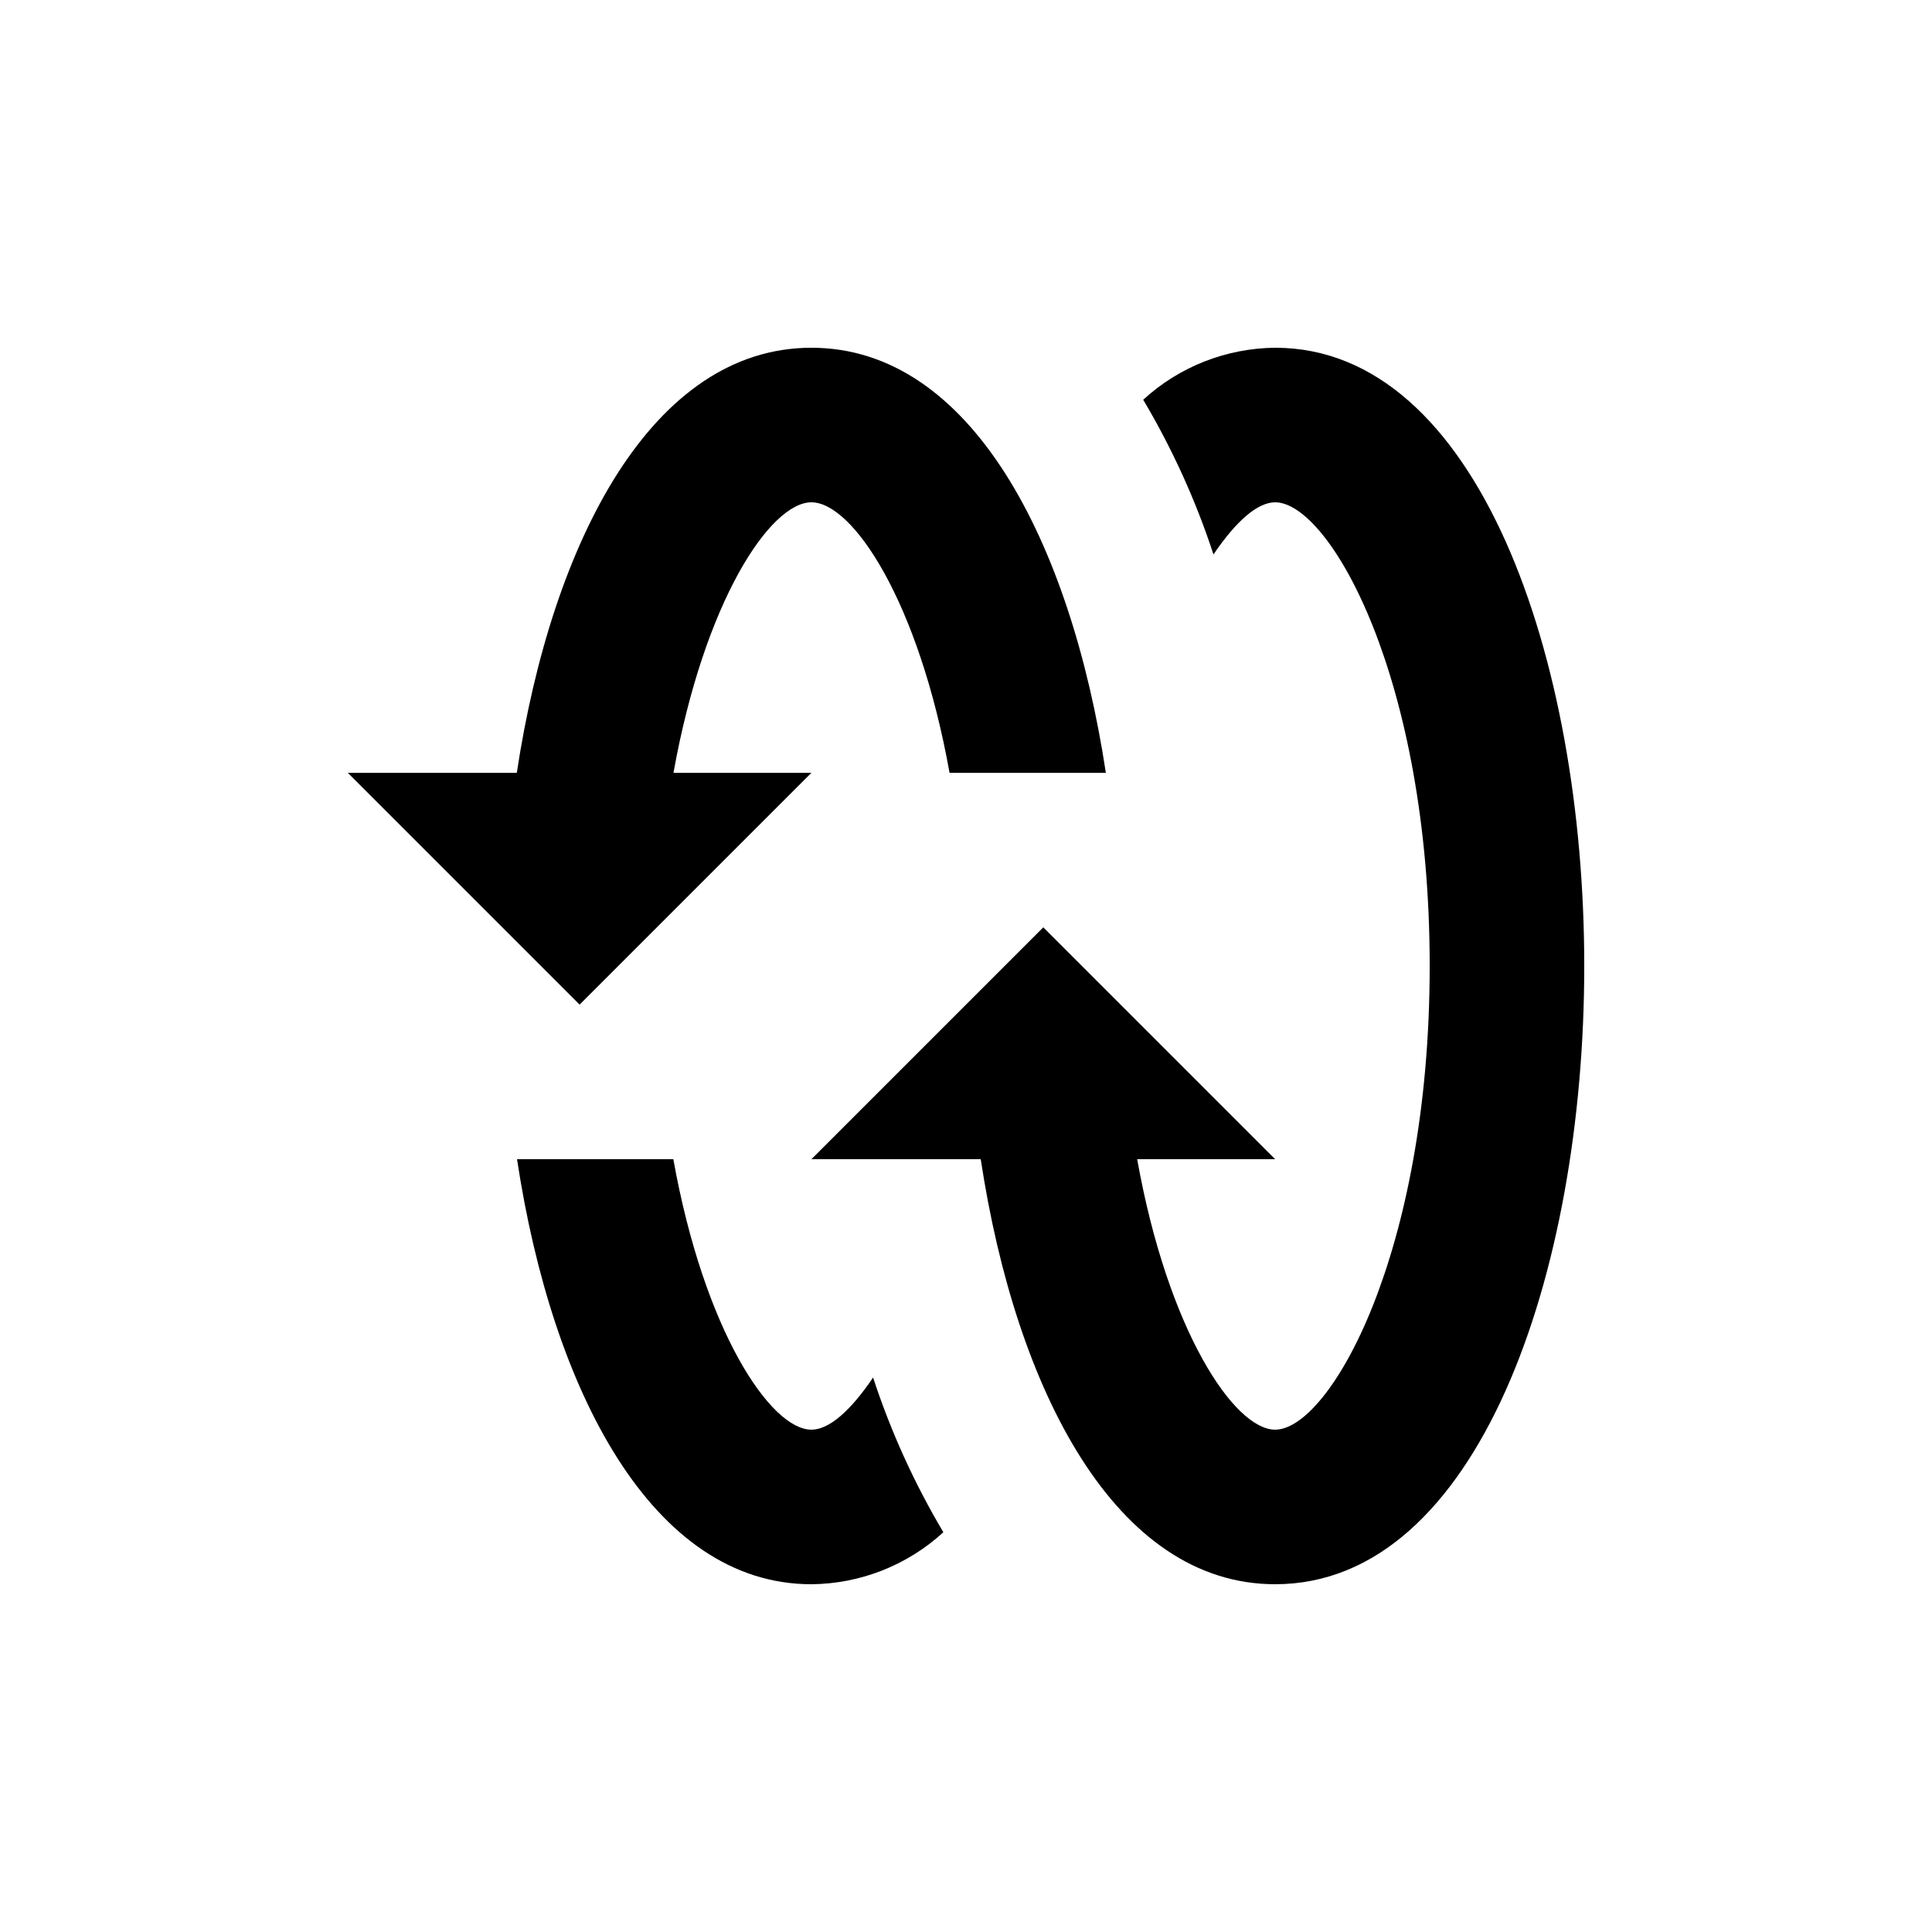
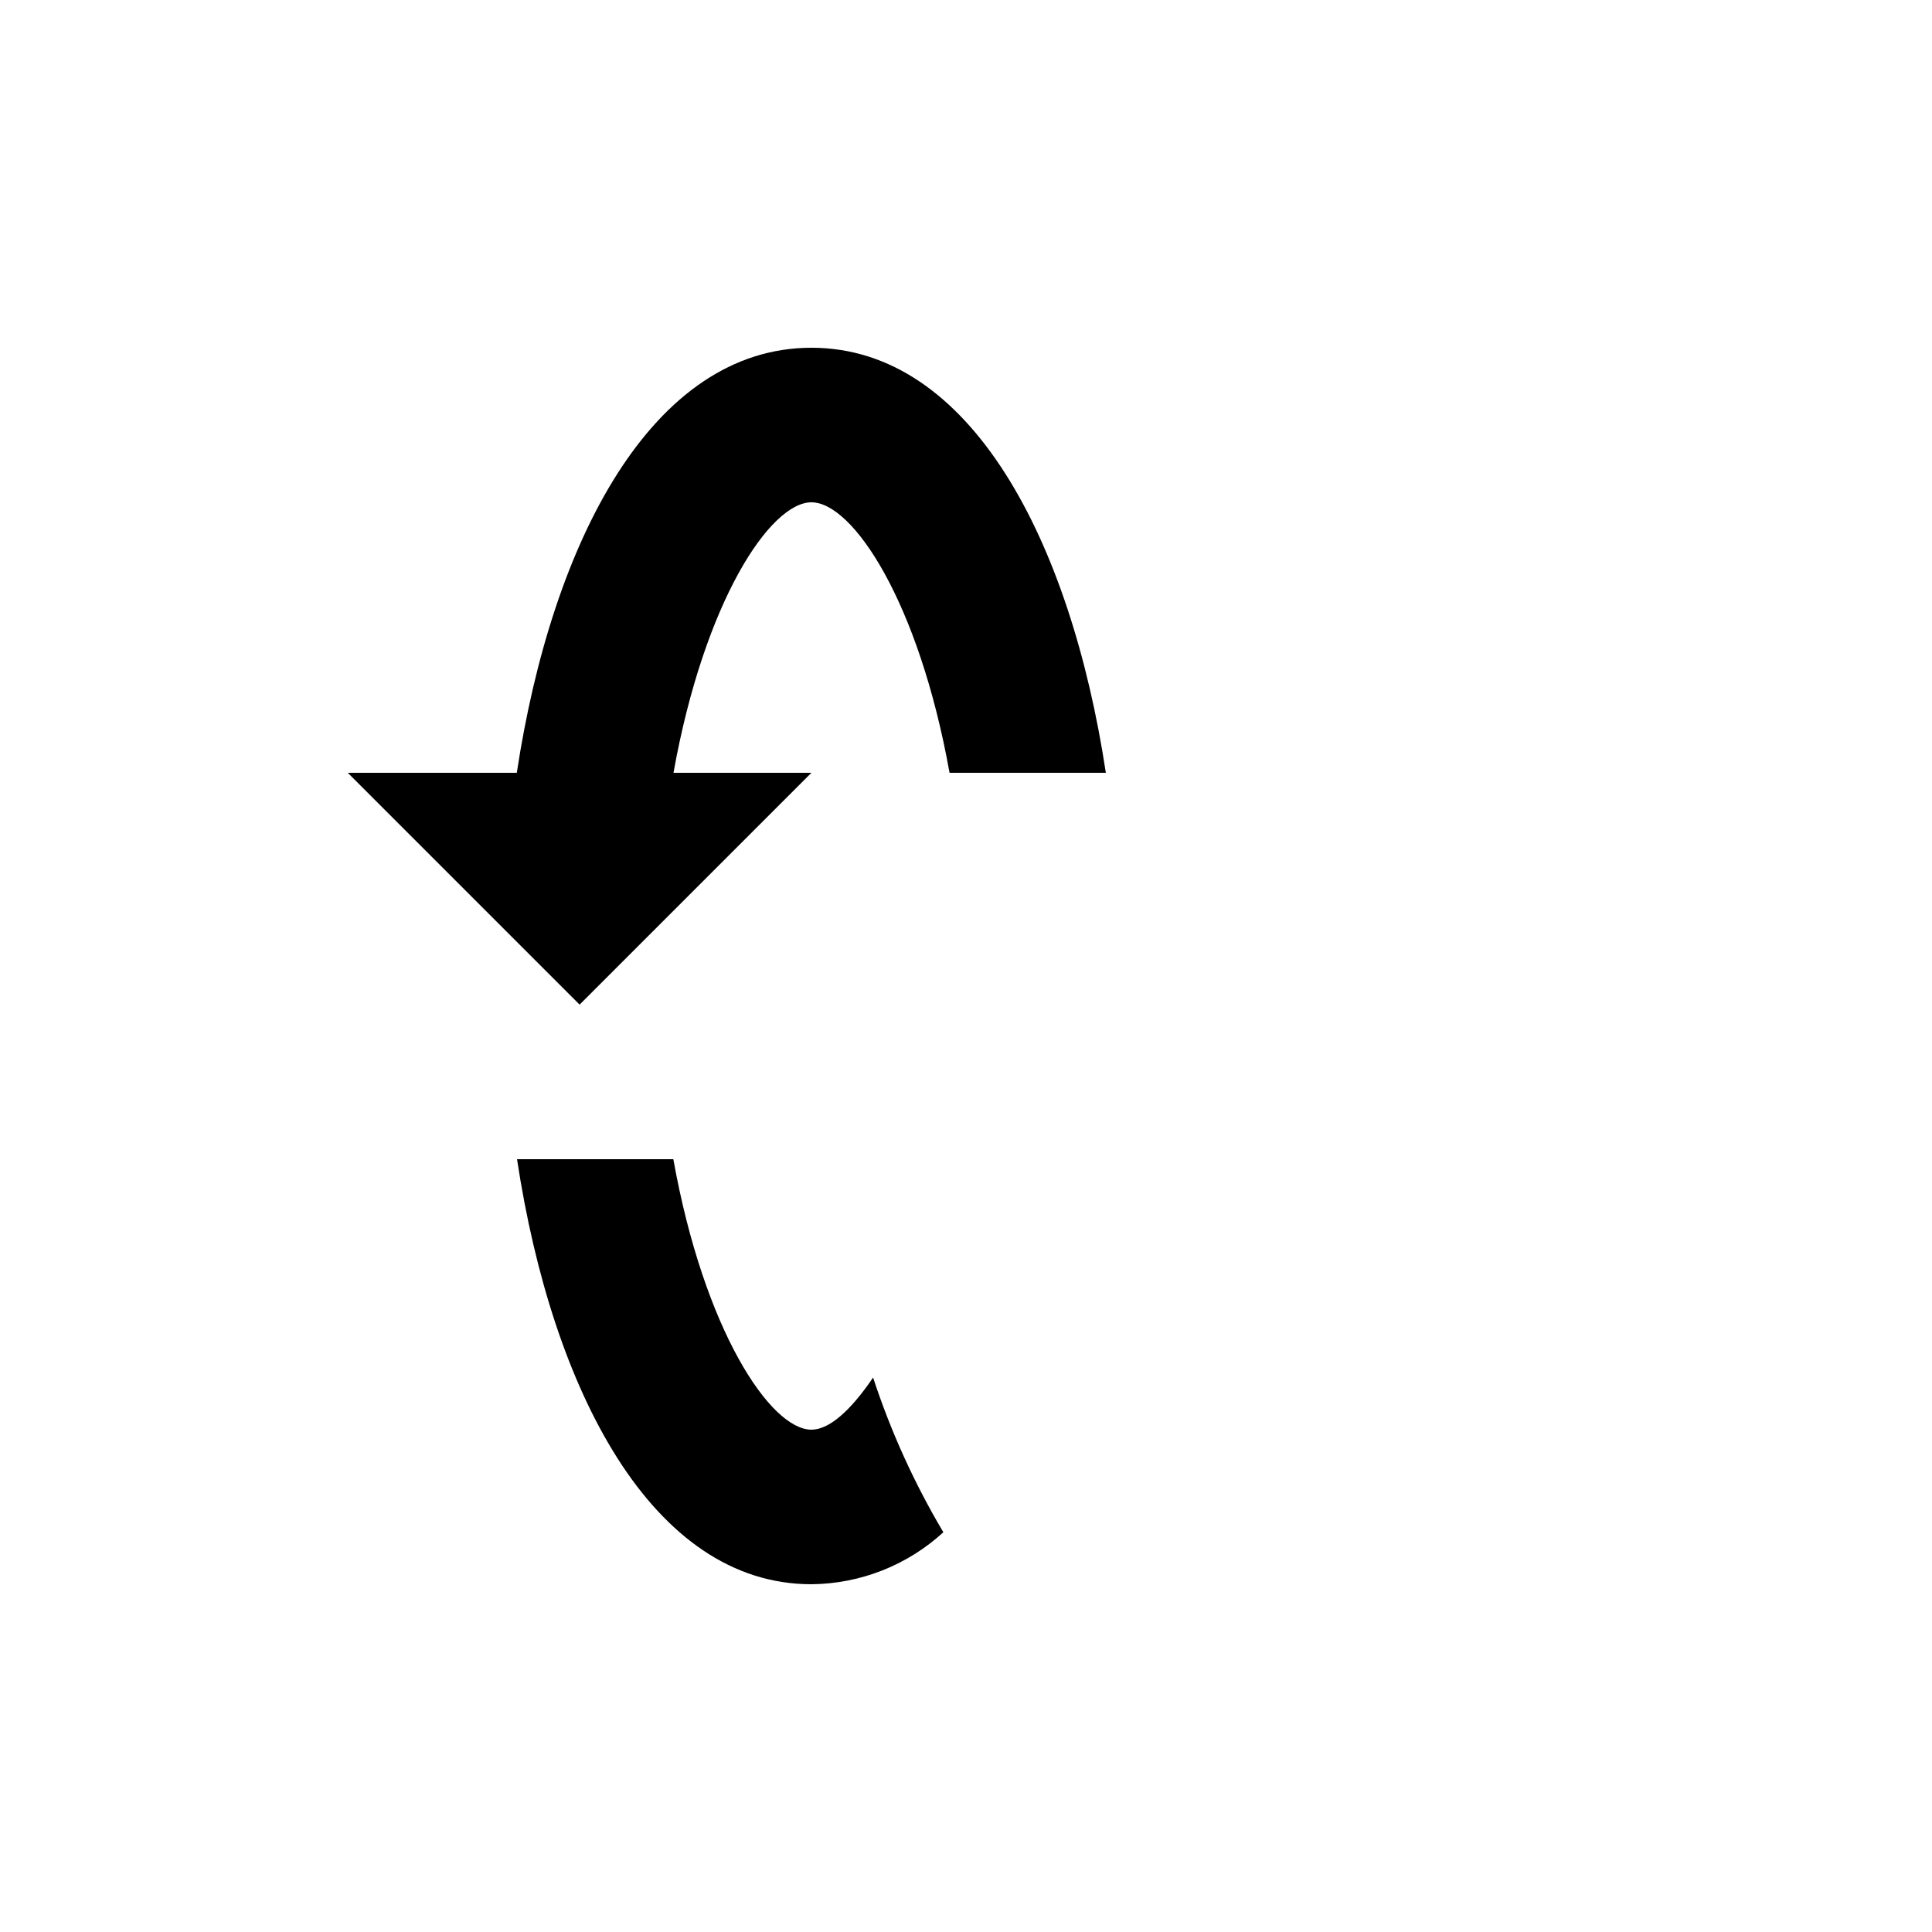
<svg xmlns="http://www.w3.org/2000/svg" width="155" height="155" viewBox="0 0 155 155" fill="none">
-   <path d="M97.354 44.483C99.201 41.759 100.909 40.299 102.301 40.299C106.673 40.299 114.701 54.419 114.701 77.499C114.701 100.58 106.673 114.699 102.301 114.699C99.013 114.699 93.685 106.731 91.233 92.999H102.301L83.701 74.399L65.101 92.999H78.682C81.503 111.599 89.532 127.099 102.301 127.099C118.576 127.099 127.101 102.141 127.101 77.499C127.101 52.858 118.576 27.899 102.301 27.899C98.377 27.936 94.605 29.419 91.717 32.071C94.042 35.988 95.938 40.154 97.354 44.483Z" fill="black" />
  <path d="M54.032 61.999C56.496 48.267 61.782 40.299 65.1 40.299C68.418 40.299 73.715 48.267 76.18 61.999H88.719C85.897 43.399 77.869 27.899 65.1 27.899C52.331 27.899 44.283 43.399 41.462 61.999H27.9L46.5 80.599L65.1 61.999H54.032Z" fill="black" />
-   <path d="M70.046 110.516C68.2 113.241 66.492 114.7 65.1 114.7C61.812 114.7 56.484 106.732 54.02 93H41.48C44.302 111.6 52.331 127.1 65.099 127.1C69.023 127.064 72.795 125.58 75.683 122.928C73.358 119.011 71.463 114.845 70.046 110.516Z" fill="black" />
+   <path d="M70.046 110.516C68.2 113.241 66.492 114.7 65.1 114.7C61.812 114.7 56.484 106.732 54.02 93H41.48C44.302 111.6 52.331 127.1 65.099 127.1C69.023 127.064 72.795 125.58 75.683 122.928C73.358 119.011 71.463 114.845 70.046 110.516" fill="black" />
</svg>